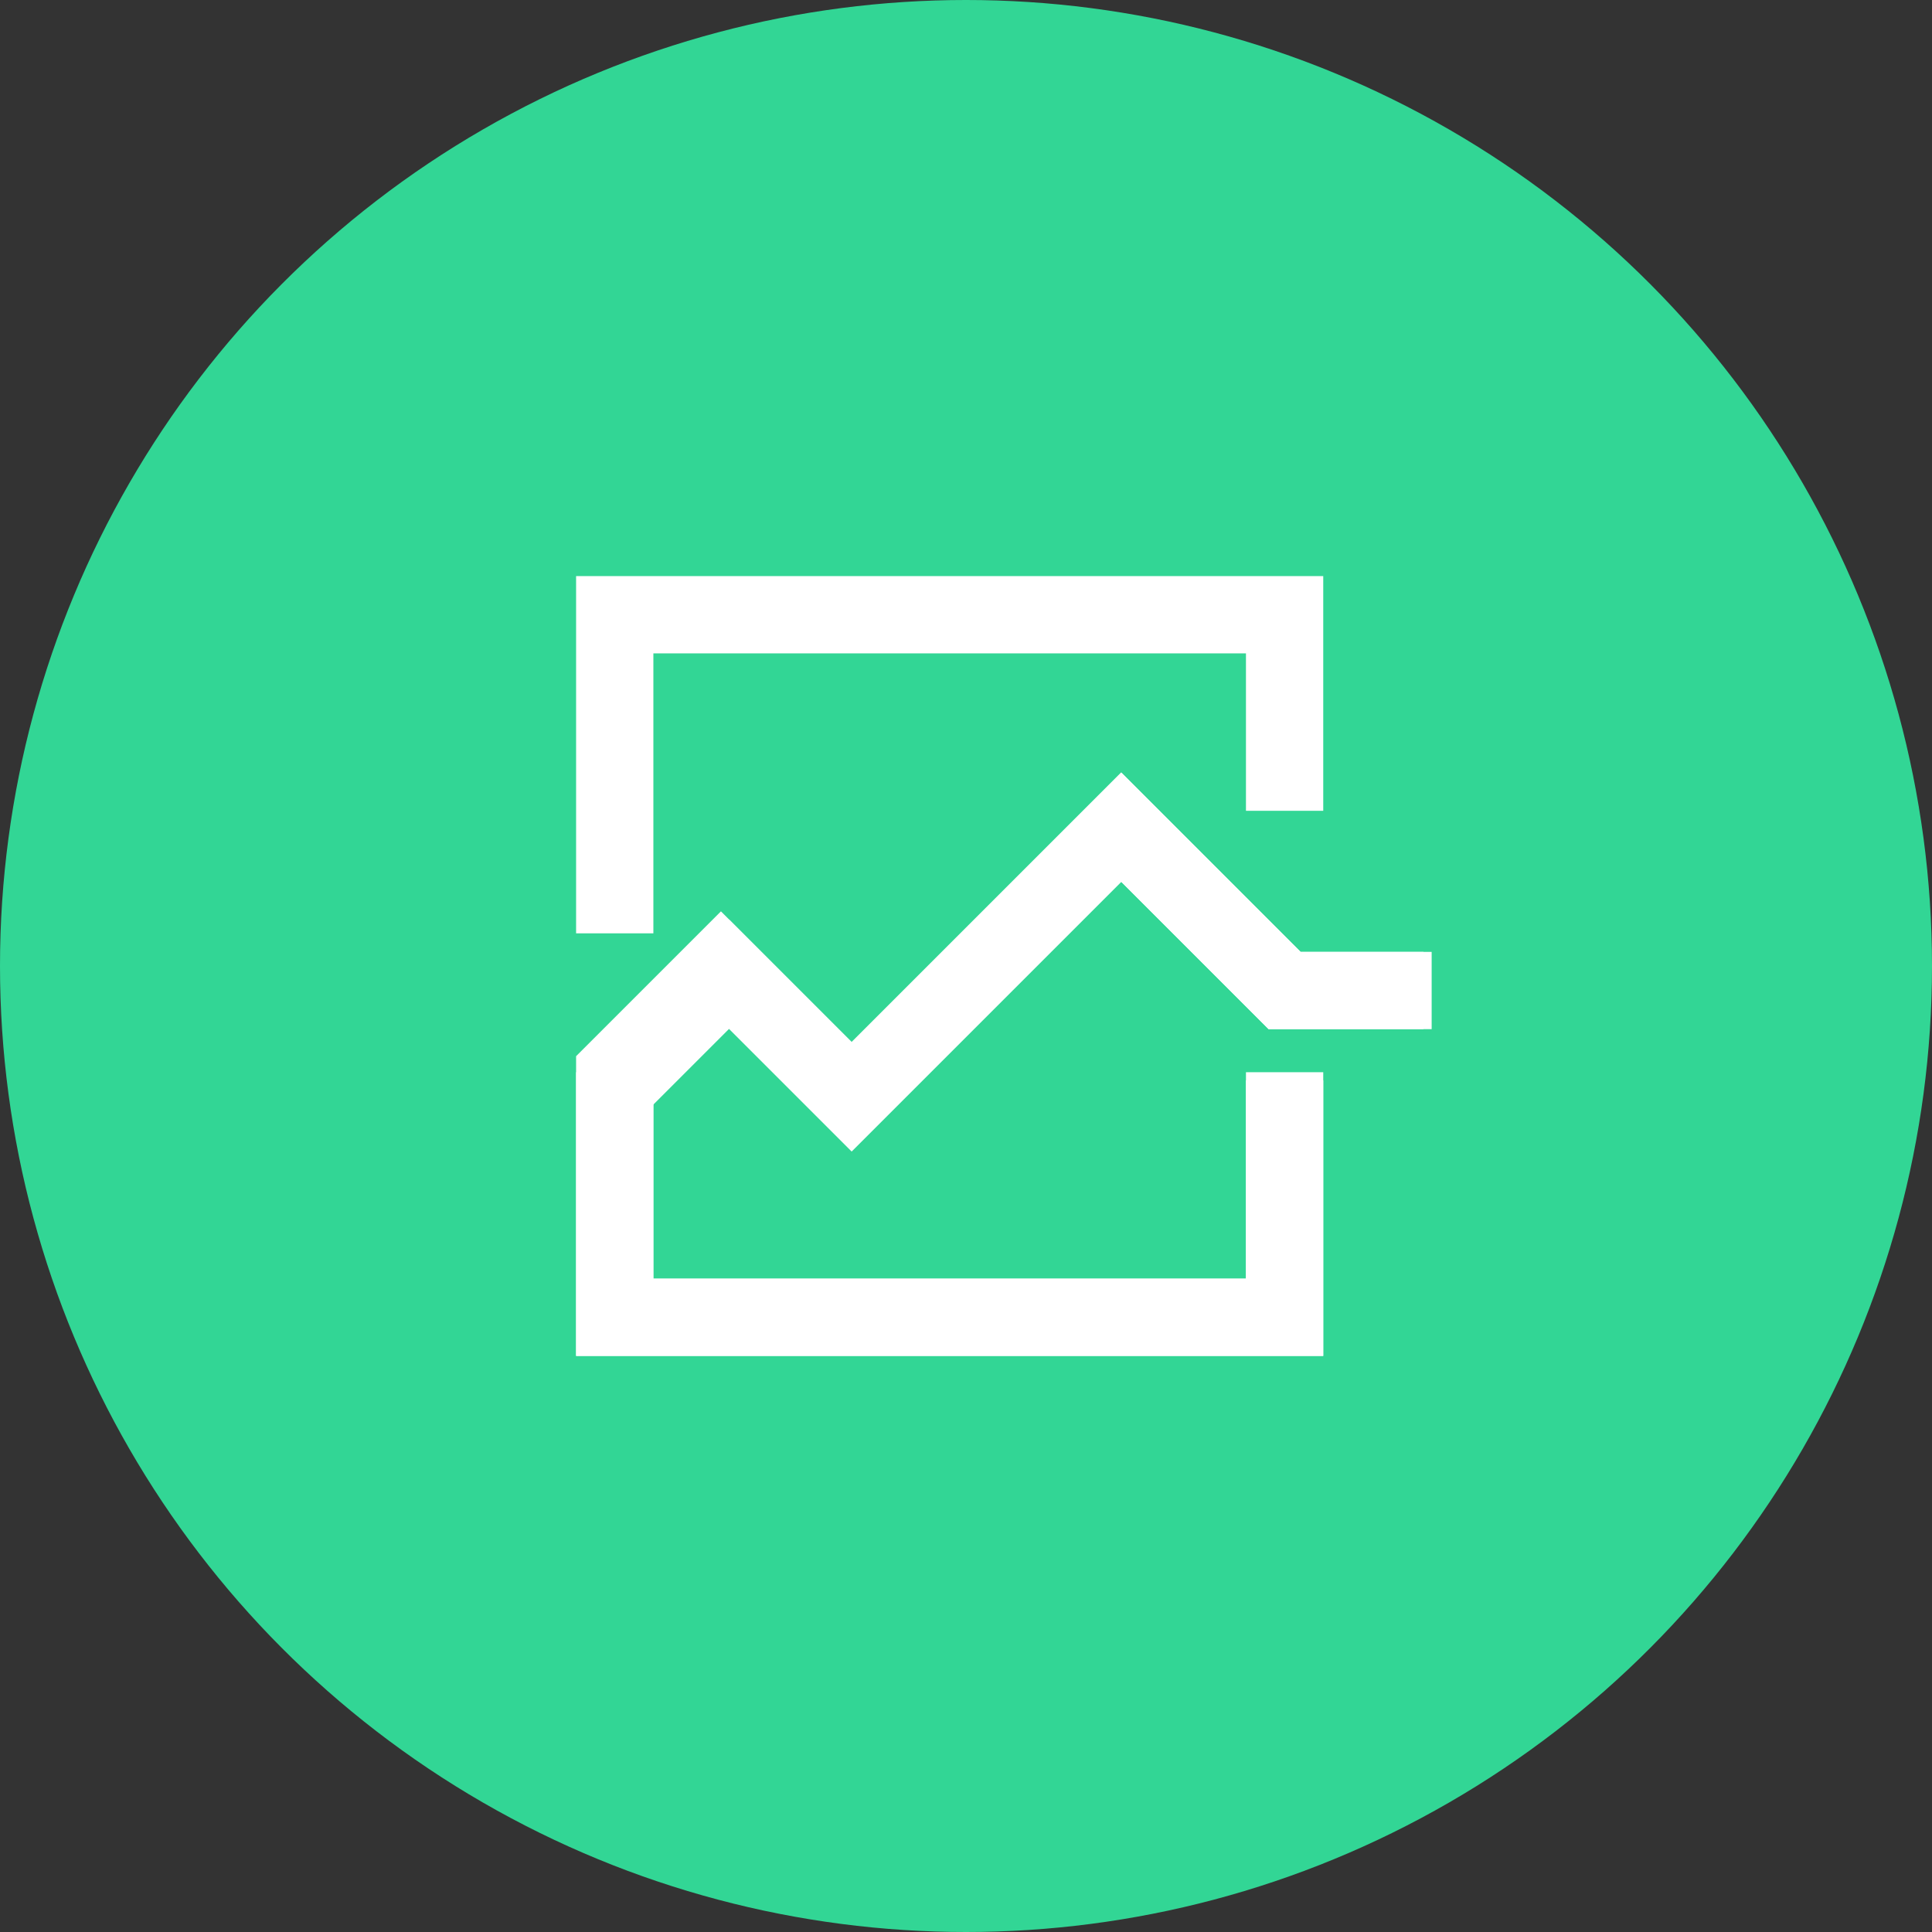
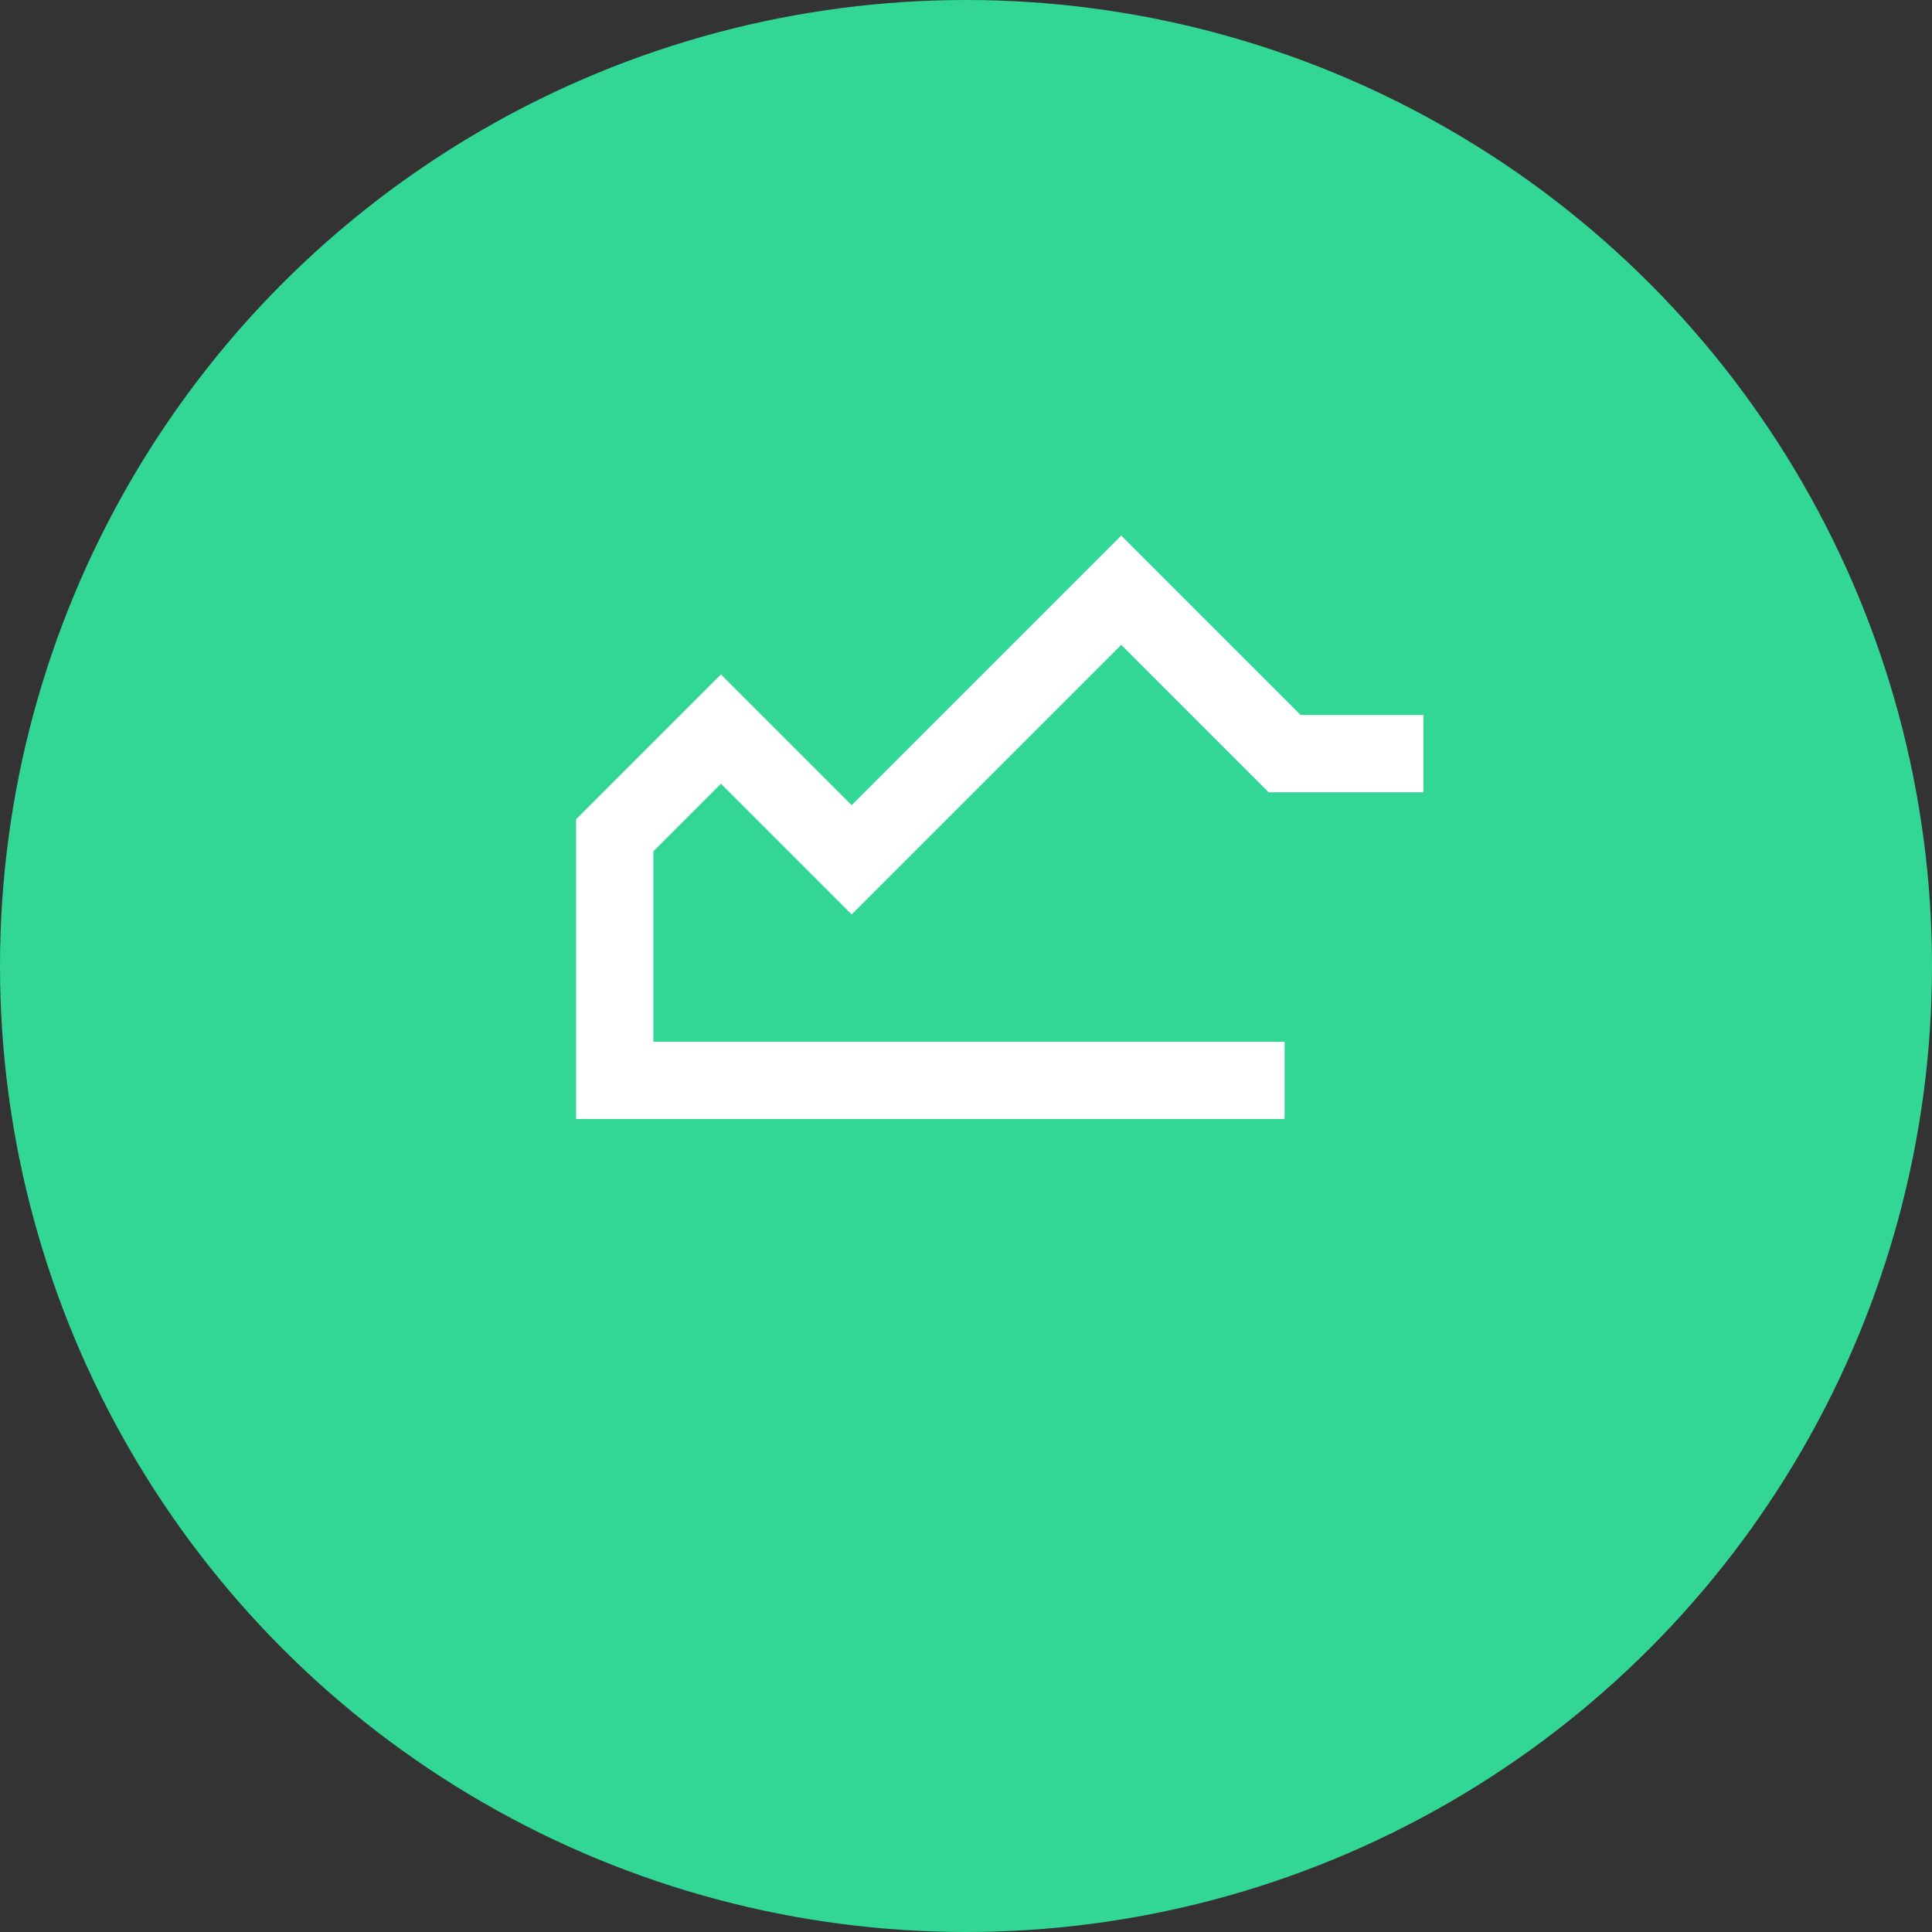
<svg xmlns="http://www.w3.org/2000/svg" fill="none" height="75" viewBox="0 0 75 75" width="75">
  <rect x="0" y="0" width="75" height="75" fill="#333333" stroke="none" />
  <circle cx="37.5" cy="37.5" fill="#32d695" r="37.5" />
  <g stroke="#fff" stroke-width="3">
-     <path d="m23.864 41.623v9.514h26.004v-9.514" />
-     <path d="m23.864 42.257 4.44-4.44 4.757 4.757 10.465-10.465 6.343 6.343h5.708" />
-     <path d="m49.868 31.475v-7.611h-26.004v12.368" />
-     <path d="m49.868 41.94v9.197h-26.004v-9.514l4.123-4.123 5.074 5.074 10.465-10.465 6.343 6.343h5.391" />
+     <path d="m49.868 41.94h-26.004v-9.514l4.123-4.123 5.074 5.074 10.465-10.465 6.343 6.343h5.391" />
  </g>
</svg>